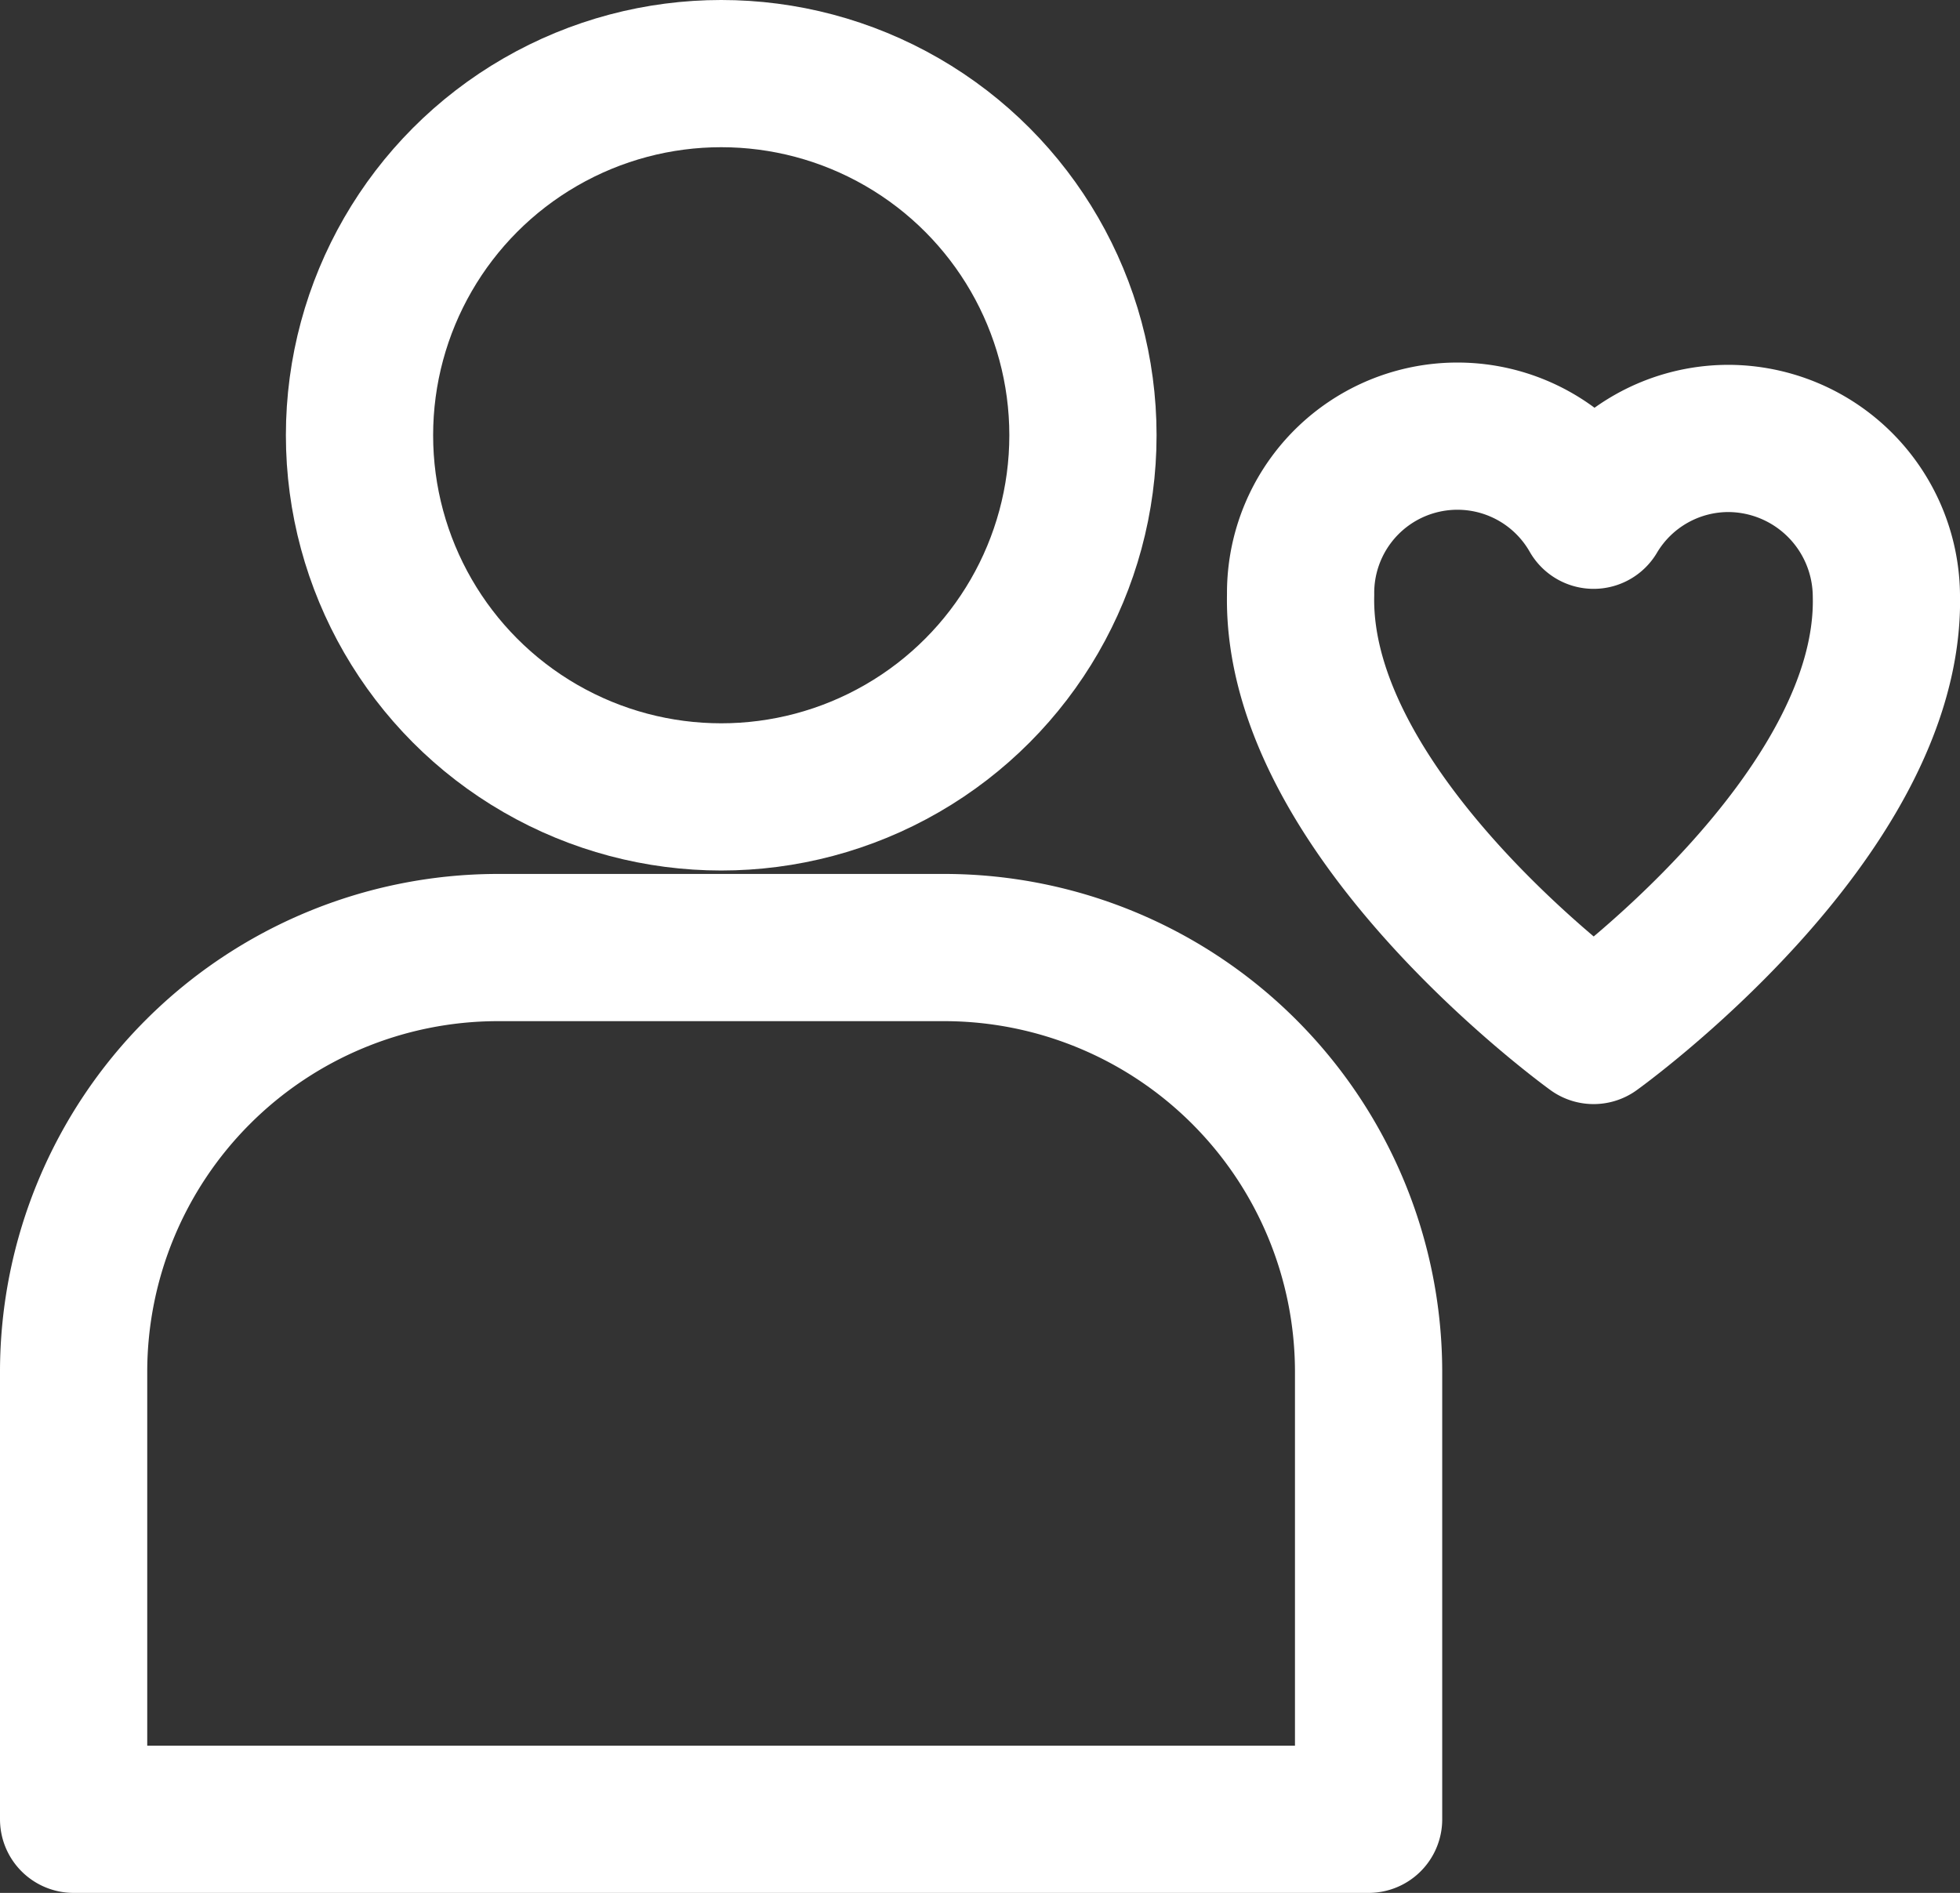
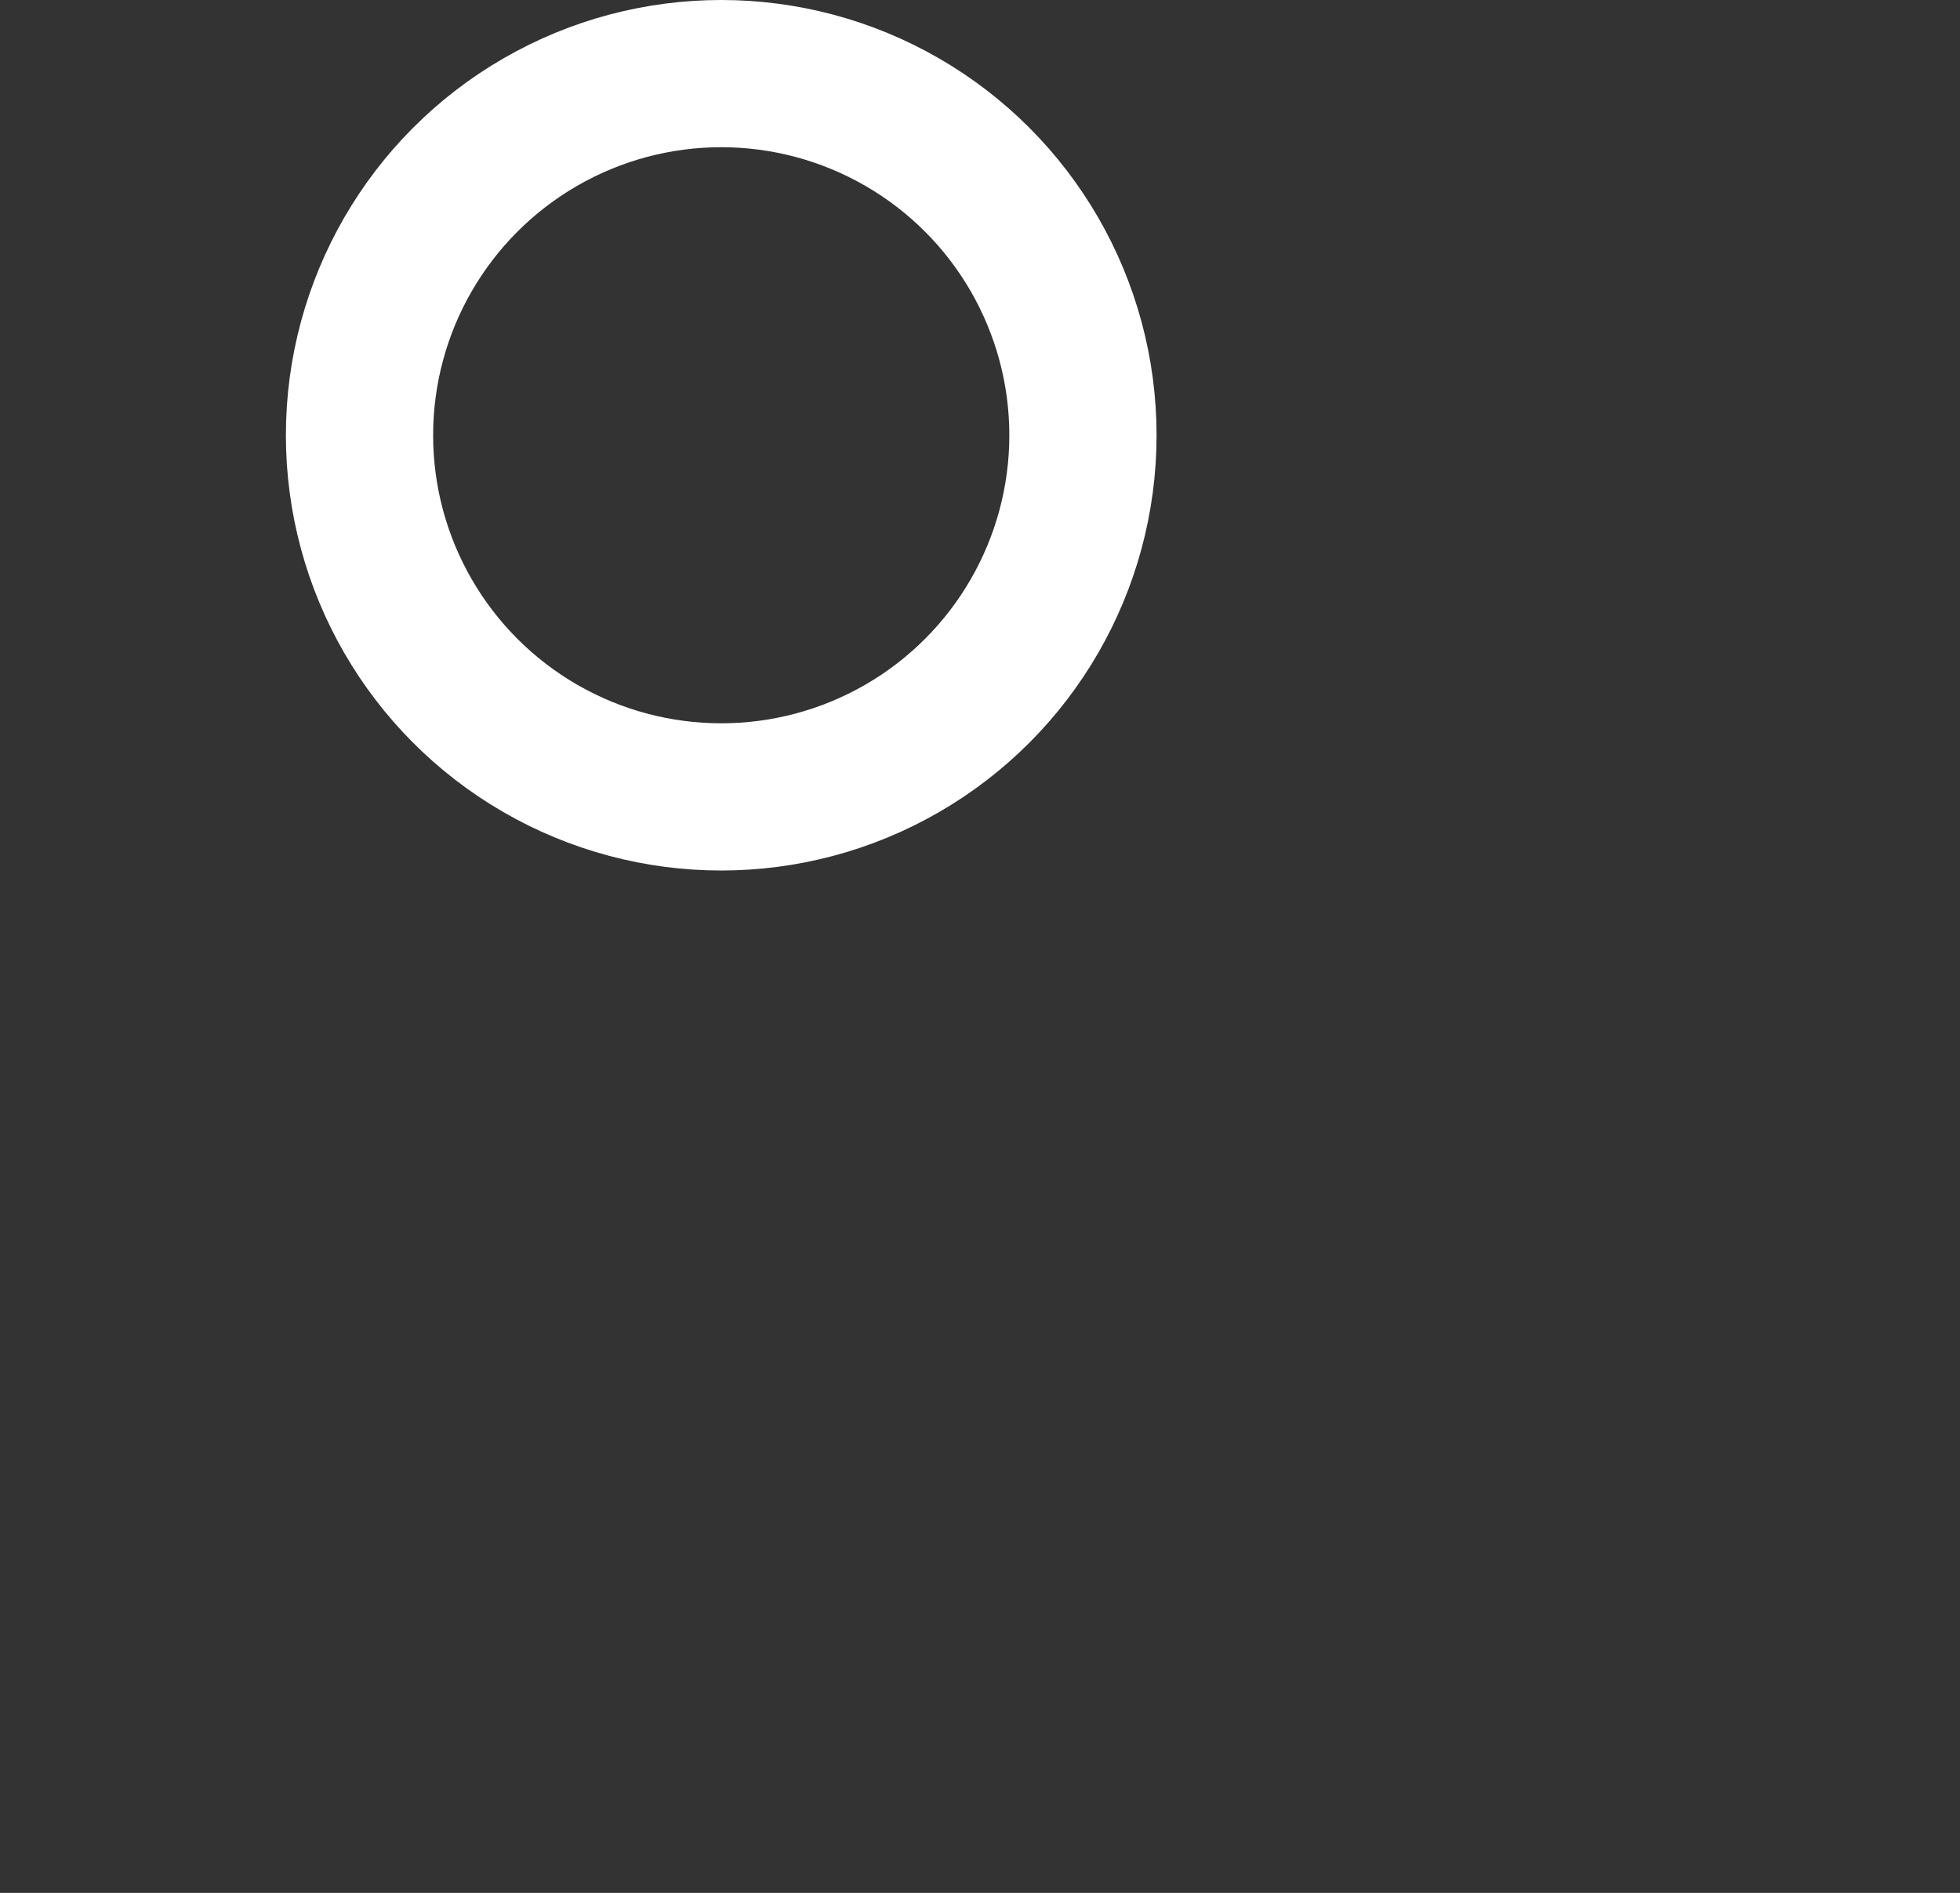
<svg xmlns="http://www.w3.org/2000/svg" viewBox="0 0 79.87 77.15">
  <rect x="0" y="0" width="79.87" height="77.15" fill="#333333" stroke="none" />
  <defs>
    <style>.cls-1{fill:none;stroke:#fff;stroke-linejoin:round;stroke-width:6px;}</style>
  </defs>
  <g id="Layer_2" data-name="Layer 2">
    <g id="Layer_1-2" data-name="Layer 1">
      <circle class="cls-1" cx="29.39" cy="17.74" r="14.74" />
-       <path class="cls-1" d="M3,74.15V55.87A17.3,17.3,0,0,1,20.24,38.62H38.53A17.3,17.3,0,0,1,55.77,55.87V74.15Z" />
-       <path class="cls-1" d="M64.94,42s12.15-8.71,11.93-17.74a6.46,6.46,0,0,0-6.4-6.39A6.39,6.39,0,0,0,64.94,21,6.39,6.39,0,0,0,53,24.23C52.8,33.26,64.94,42,64.94,42Z" />
    </g>
  </g>
</svg>